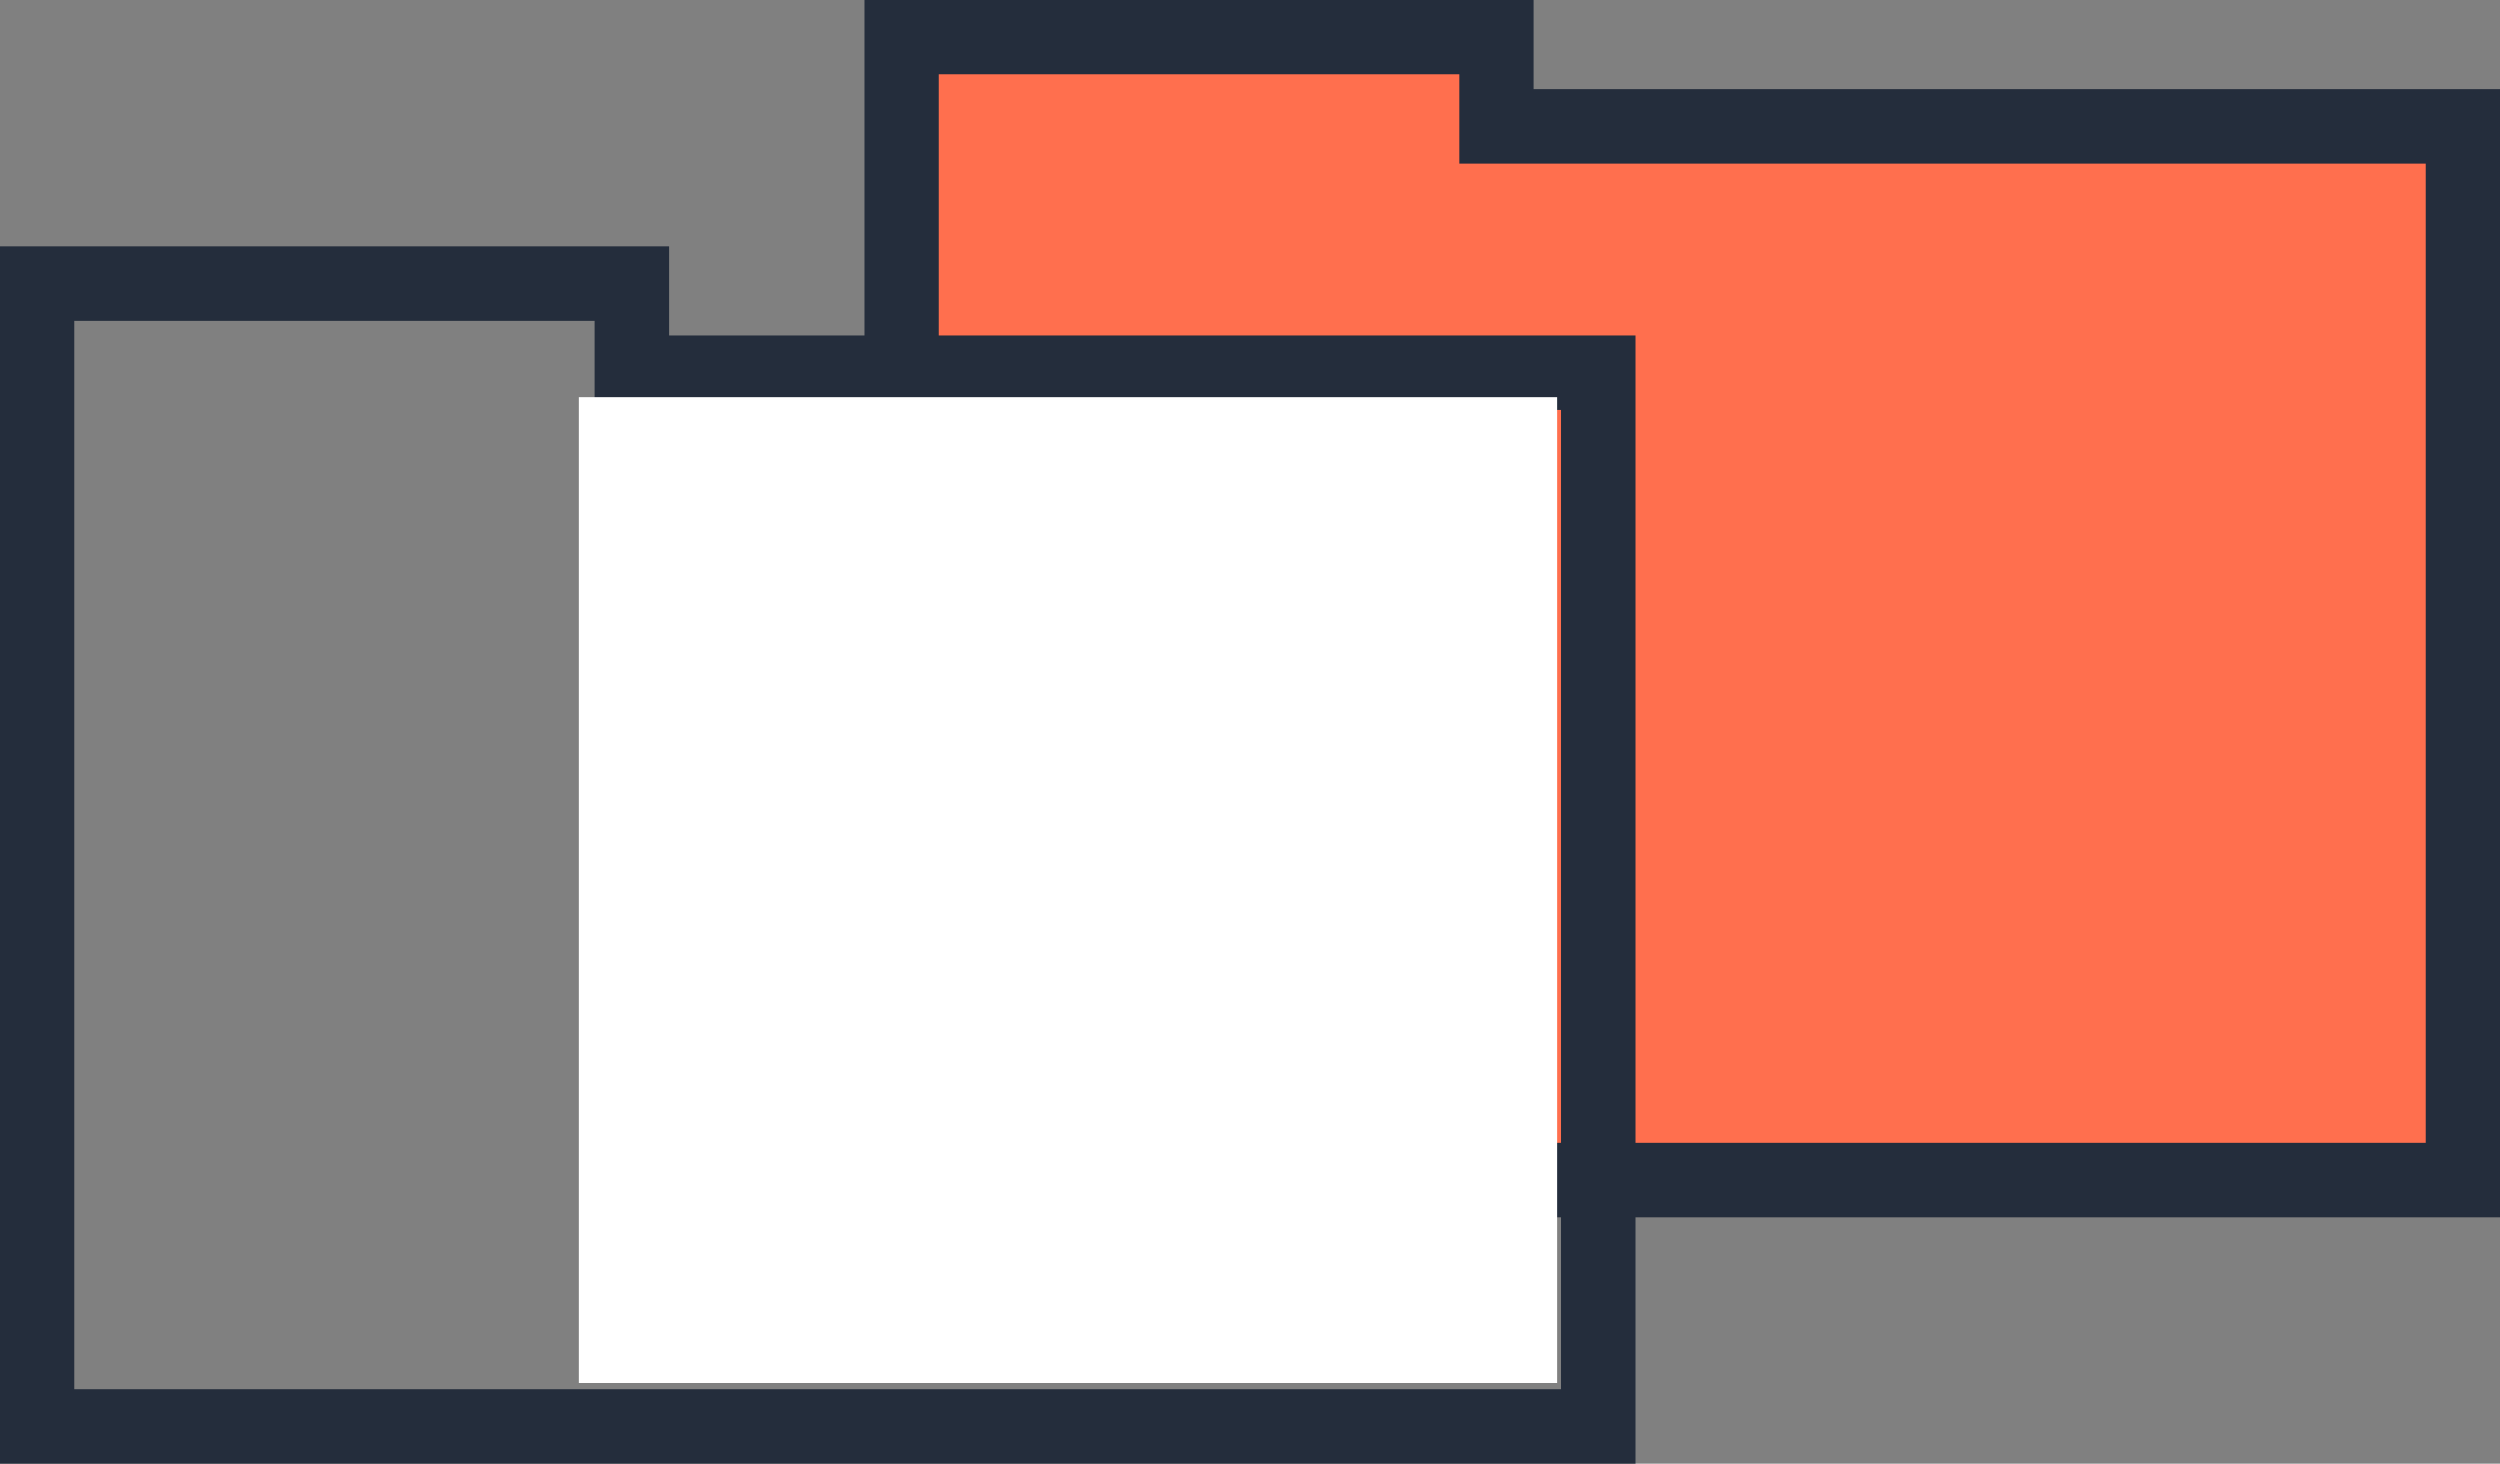
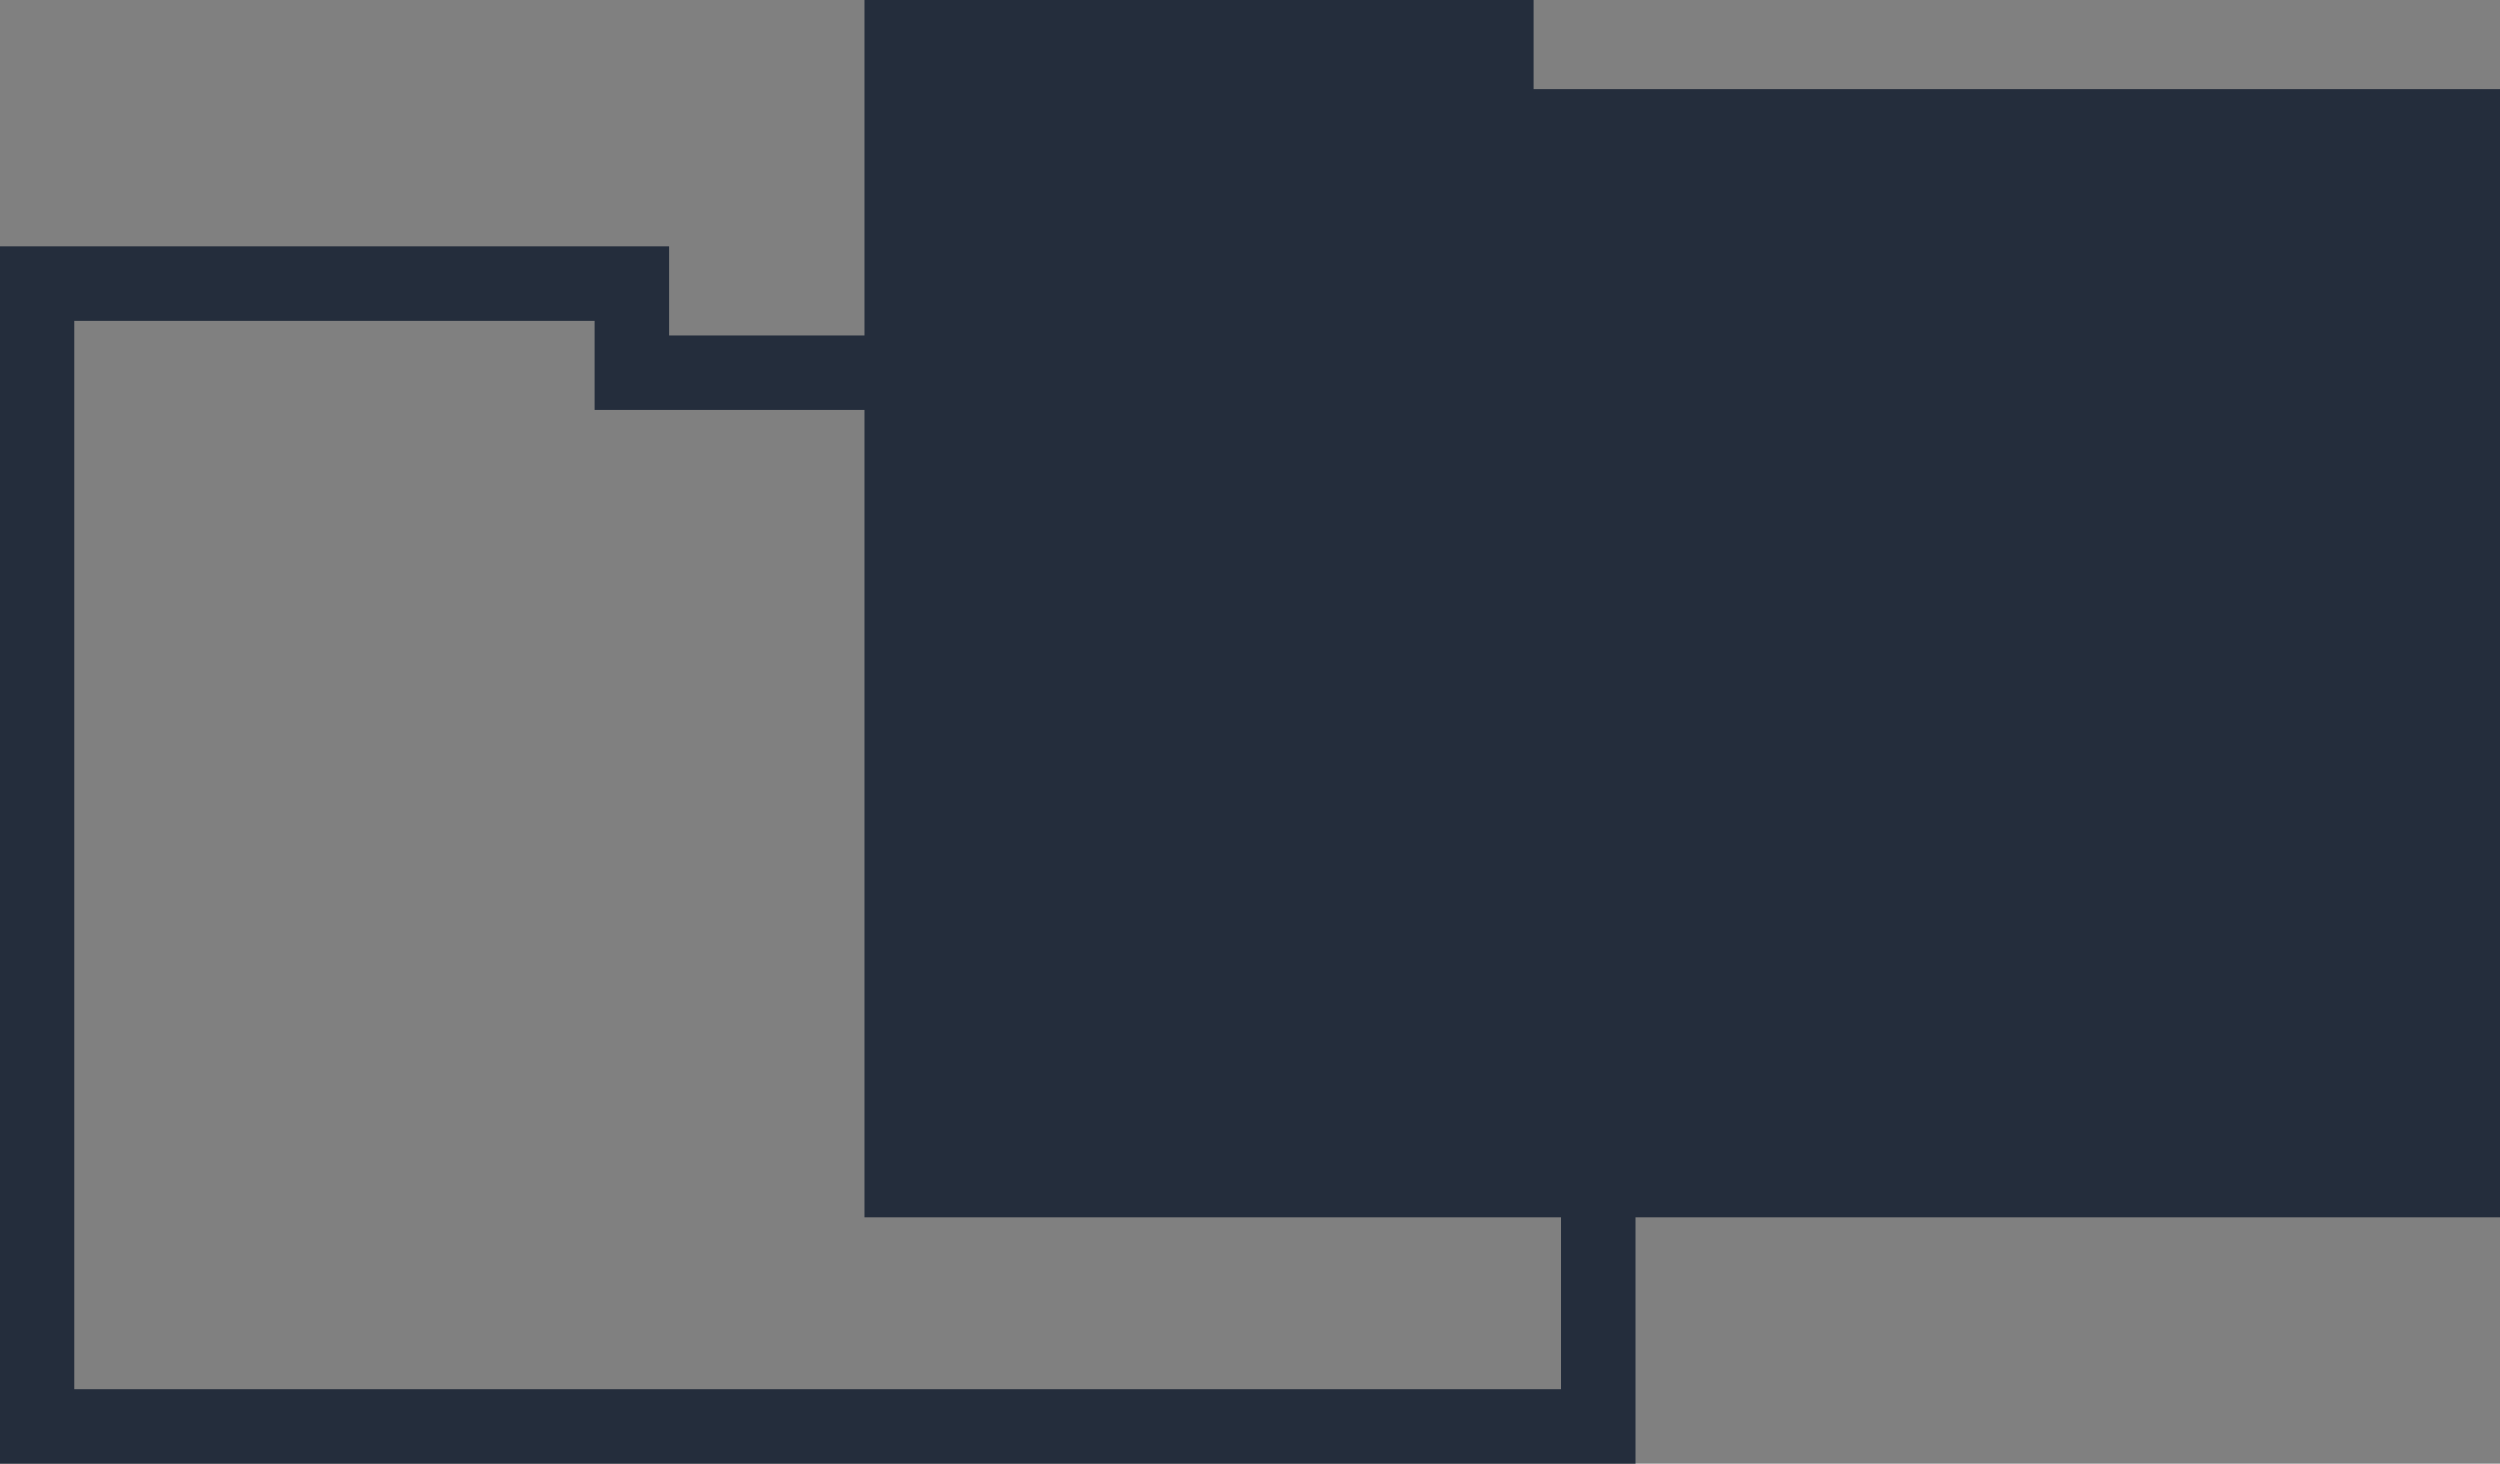
<svg xmlns="http://www.w3.org/2000/svg" id="Capa_2" viewBox="0 0 109.4 64.05">
  <rect x="0" y="0" width="109.4" height="64.05" fill="#808080" stroke="none" />
  <defs>
    <style>.cls-1{fill:#fff;}.cls-2{fill:#ff6f4e;}.cls-3{fill:#242d3c;}</style>
  </defs>
  <g id="Capa_1-2">
    <g>
      <path class="cls-3" d="M109.4,53.27H37.83V0h29.28V3.9h42.29V53.27Z" />
-       <polygon class="cls-2" points="41.08 50.01 106.15 50.01 106.15 7.16 63.86 7.16 63.86 3.25 41.08 3.25 41.08 50.01" />
      <g>
        <path class="cls-3" d="M71.57,64.05H0V10.78H29.28v3.9h42.29v49.36ZM3.25,60.79H68.31V17.94H26.02v-3.9H3.25V60.79Z" />
-         <rect class="cls-1" x="25.33" y="17.38" width="42.81" height="43.14" />
      </g>
    </g>
  </g>
</svg>